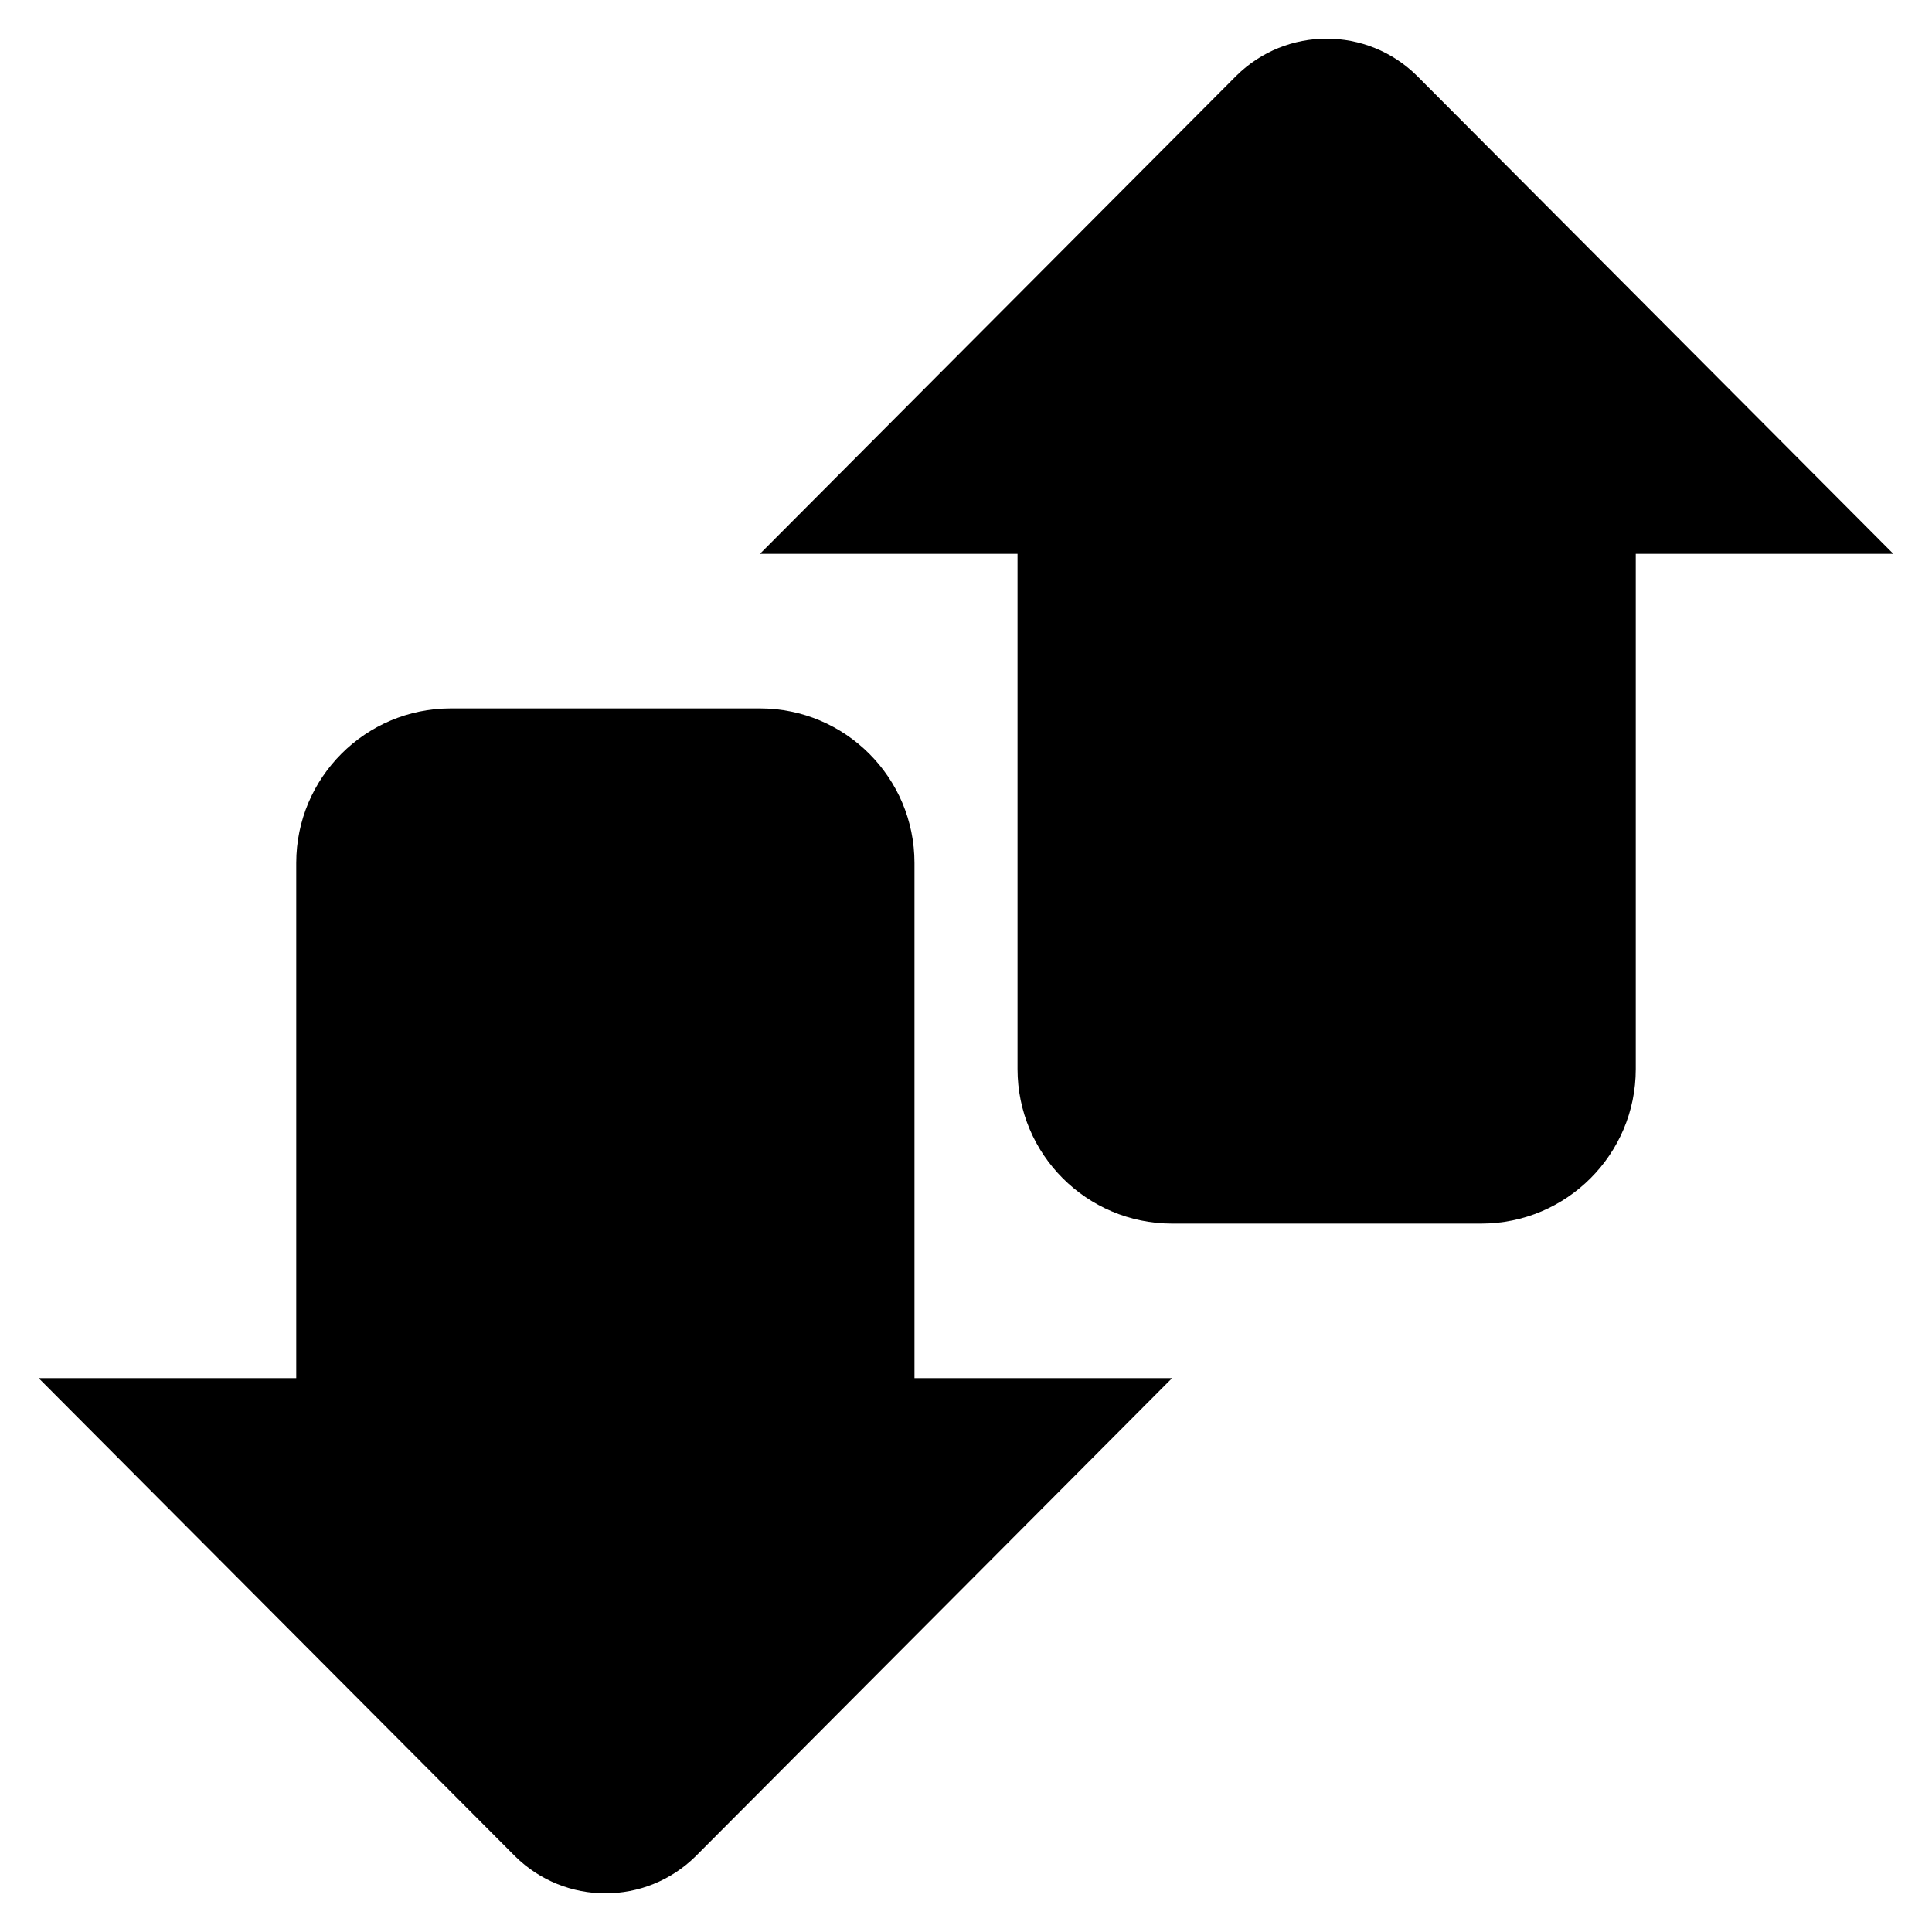
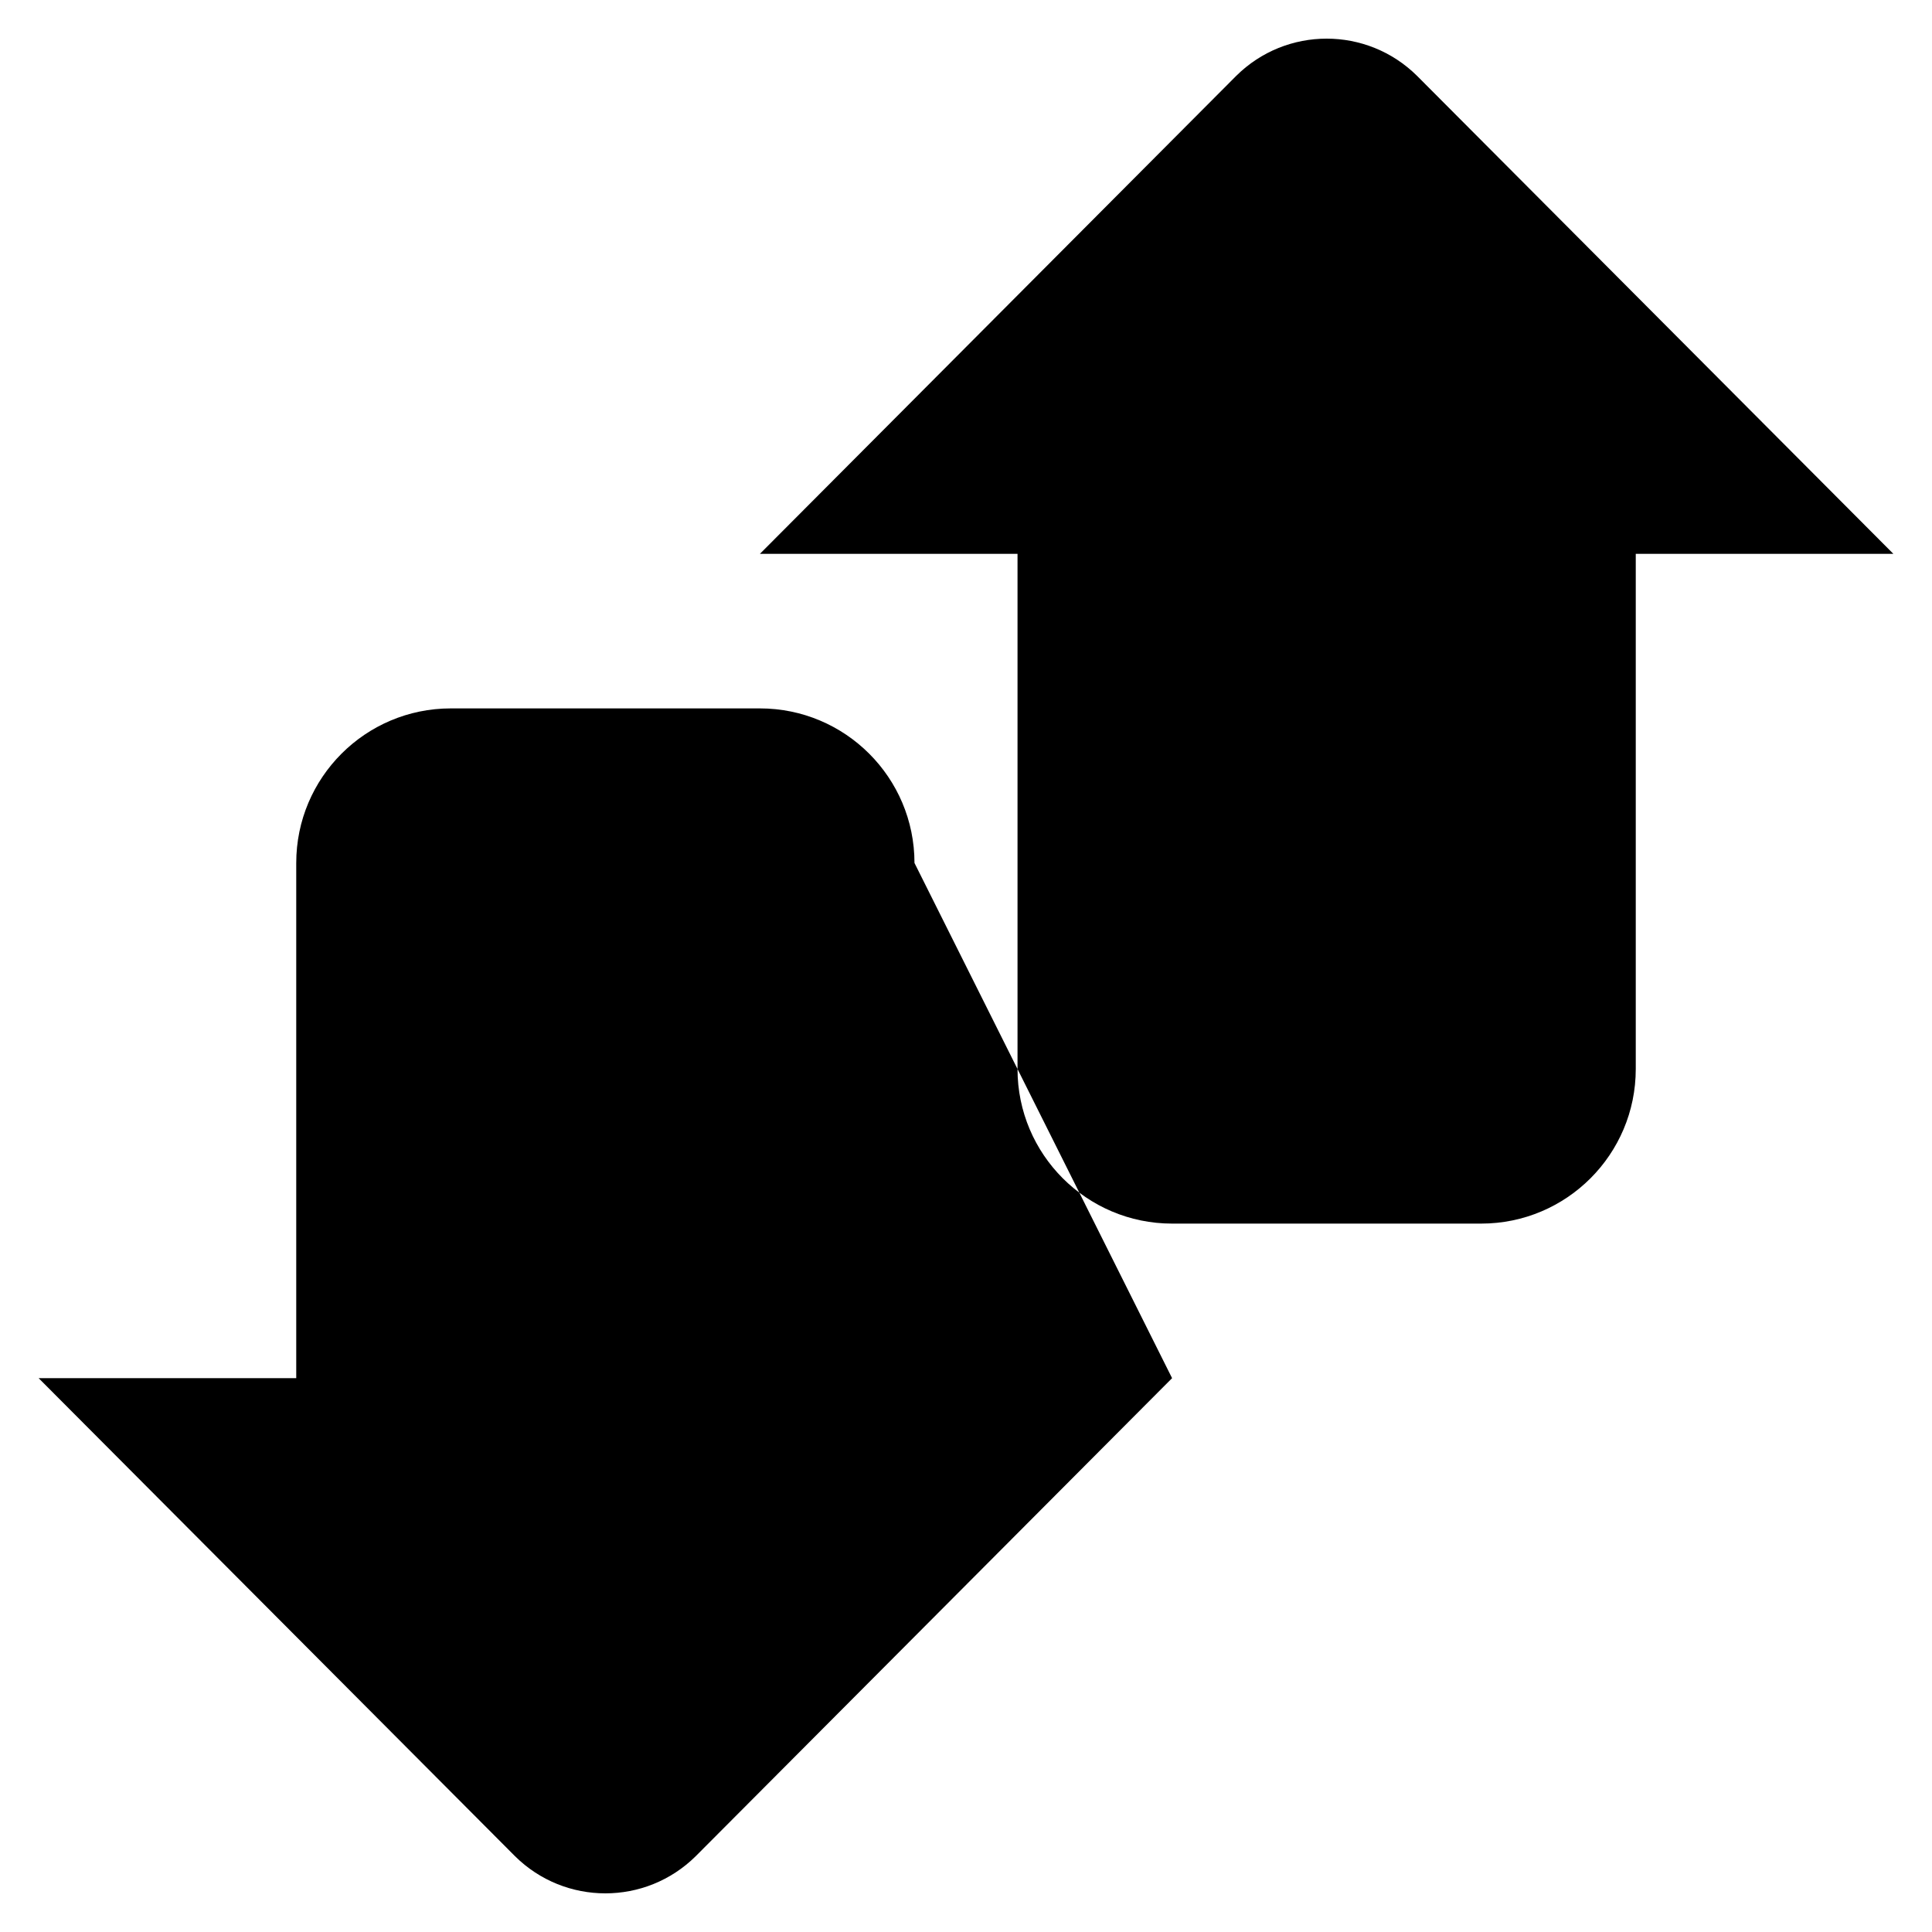
<svg xmlns="http://www.w3.org/2000/svg" width="30px" height="30px" viewBox="0 0 30 30" version="1.1">
  <title>transmisja</title>
  <g id="Desktop" stroke="none" stroke-width="1" fill="none" fill-rule="evenodd">
    <g id="SG" transform="translate(-836, -2168)" fill="#000000">
      <g id="sekcja5" transform="translate(0, 1870)">
        <g id="dane" transform="translate(835, 78)">
          <g id="icons/functional_UI/A-E/ic_Backup" transform="translate(0, 219)">
-             <path d="M30.4,9.6 L26.4,9.6 L26.4,17.6 C26.4,18.925 25.325,20 24,20 L19.2,20 C17.875,20 16.8,18.925 16.8,17.6 L16.8,9.6 L12.8,9.6 L20.195,2.179 C20.973,1.407 22.227,1.407 23.005,2.179 L30.4,9.6 Z M19.2,22.4 L11.805,29.821 C11.027,30.593 9.773,30.593 8.995,29.821 L1.6,22.4 L5.6,22.4 L5.6,14.4 C5.6,13.075 6.675,12 8,12 L12.8,12 C14.125,12 15.2,13.075 15.2,14.4 L15.2,22.4 L19.2,22.4 Z" id="icons/product/#-O/ic_Data_Traffic" />
+             <path d="M30.4,9.6 L26.4,9.6 L26.4,17.6 C26.4,18.925 25.325,20 24,20 L19.2,20 C17.875,20 16.8,18.925 16.8,17.6 L16.8,9.6 L12.8,9.6 L20.195,2.179 C20.973,1.407 22.227,1.407 23.005,2.179 L30.4,9.6 Z M19.2,22.4 L11.805,29.821 C11.027,30.593 9.773,30.593 8.995,29.821 L1.6,22.4 L5.6,22.4 L5.6,14.4 C5.6,13.075 6.675,12 8,12 L12.8,12 C14.125,12 15.2,13.075 15.2,14.4 L19.2,22.4 Z" id="icons/product/#-O/ic_Data_Traffic" />
          </g>
        </g>
      </g>
    </g>
  </g>
</svg>